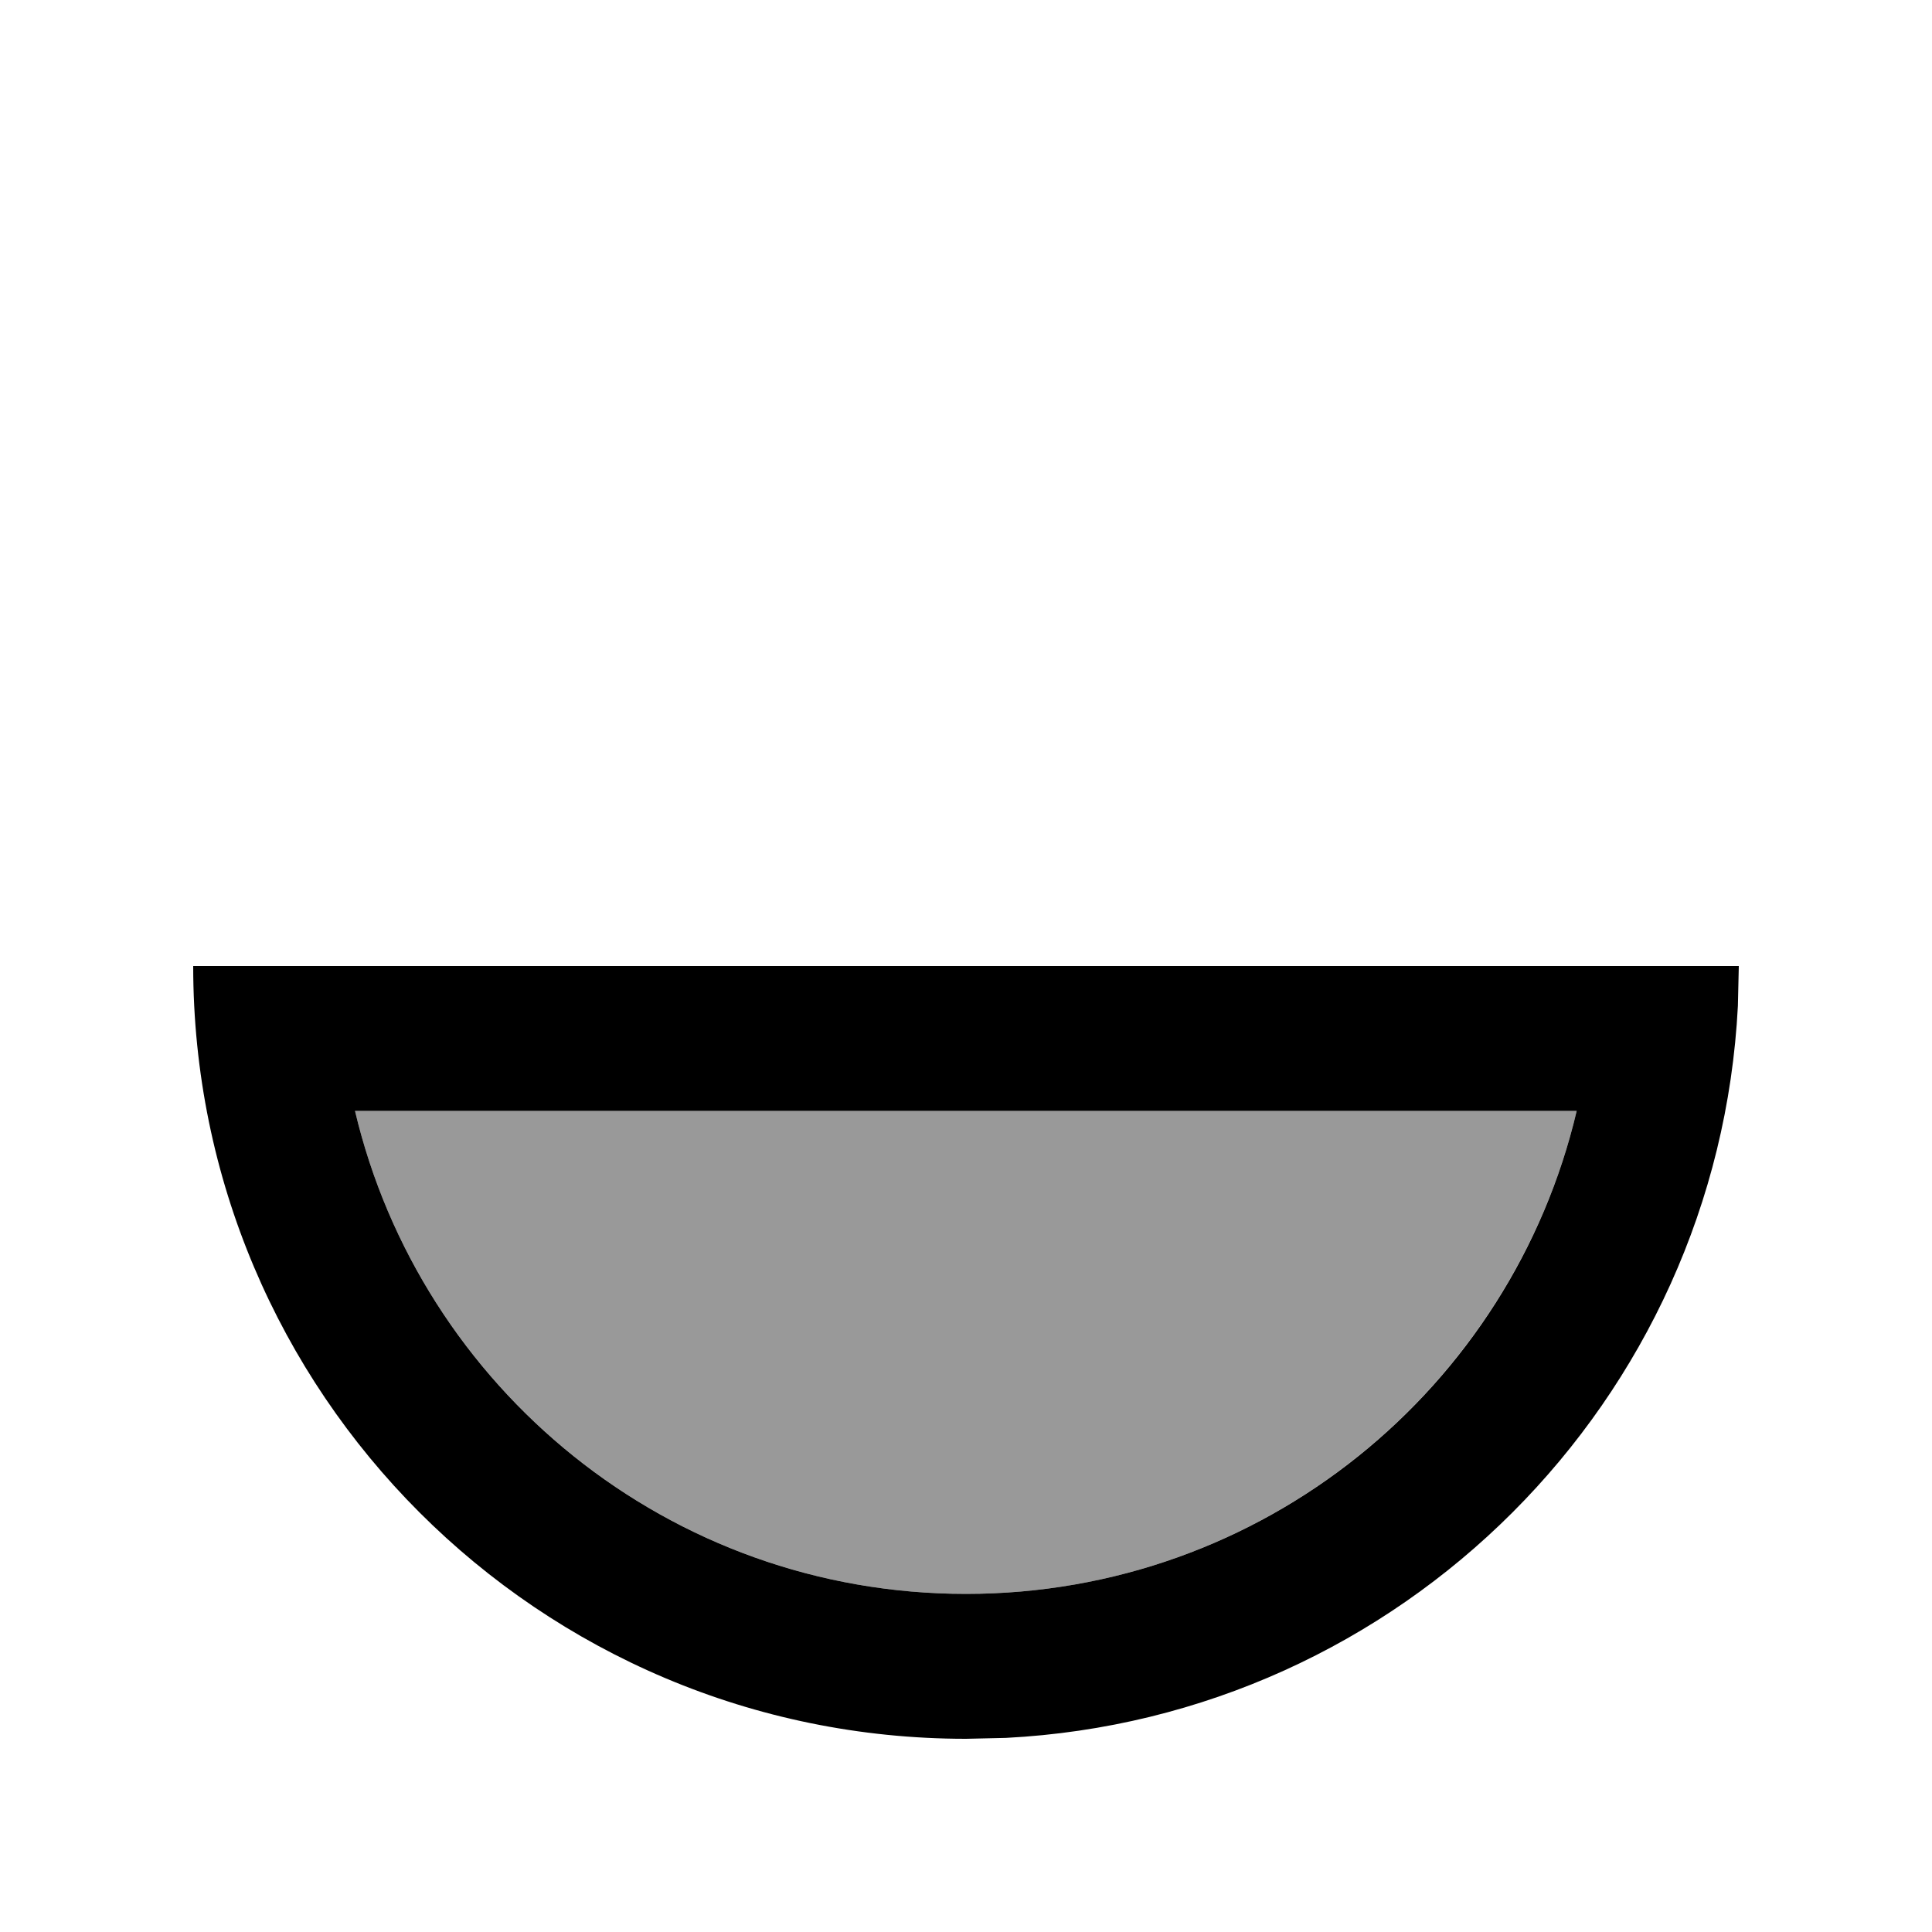
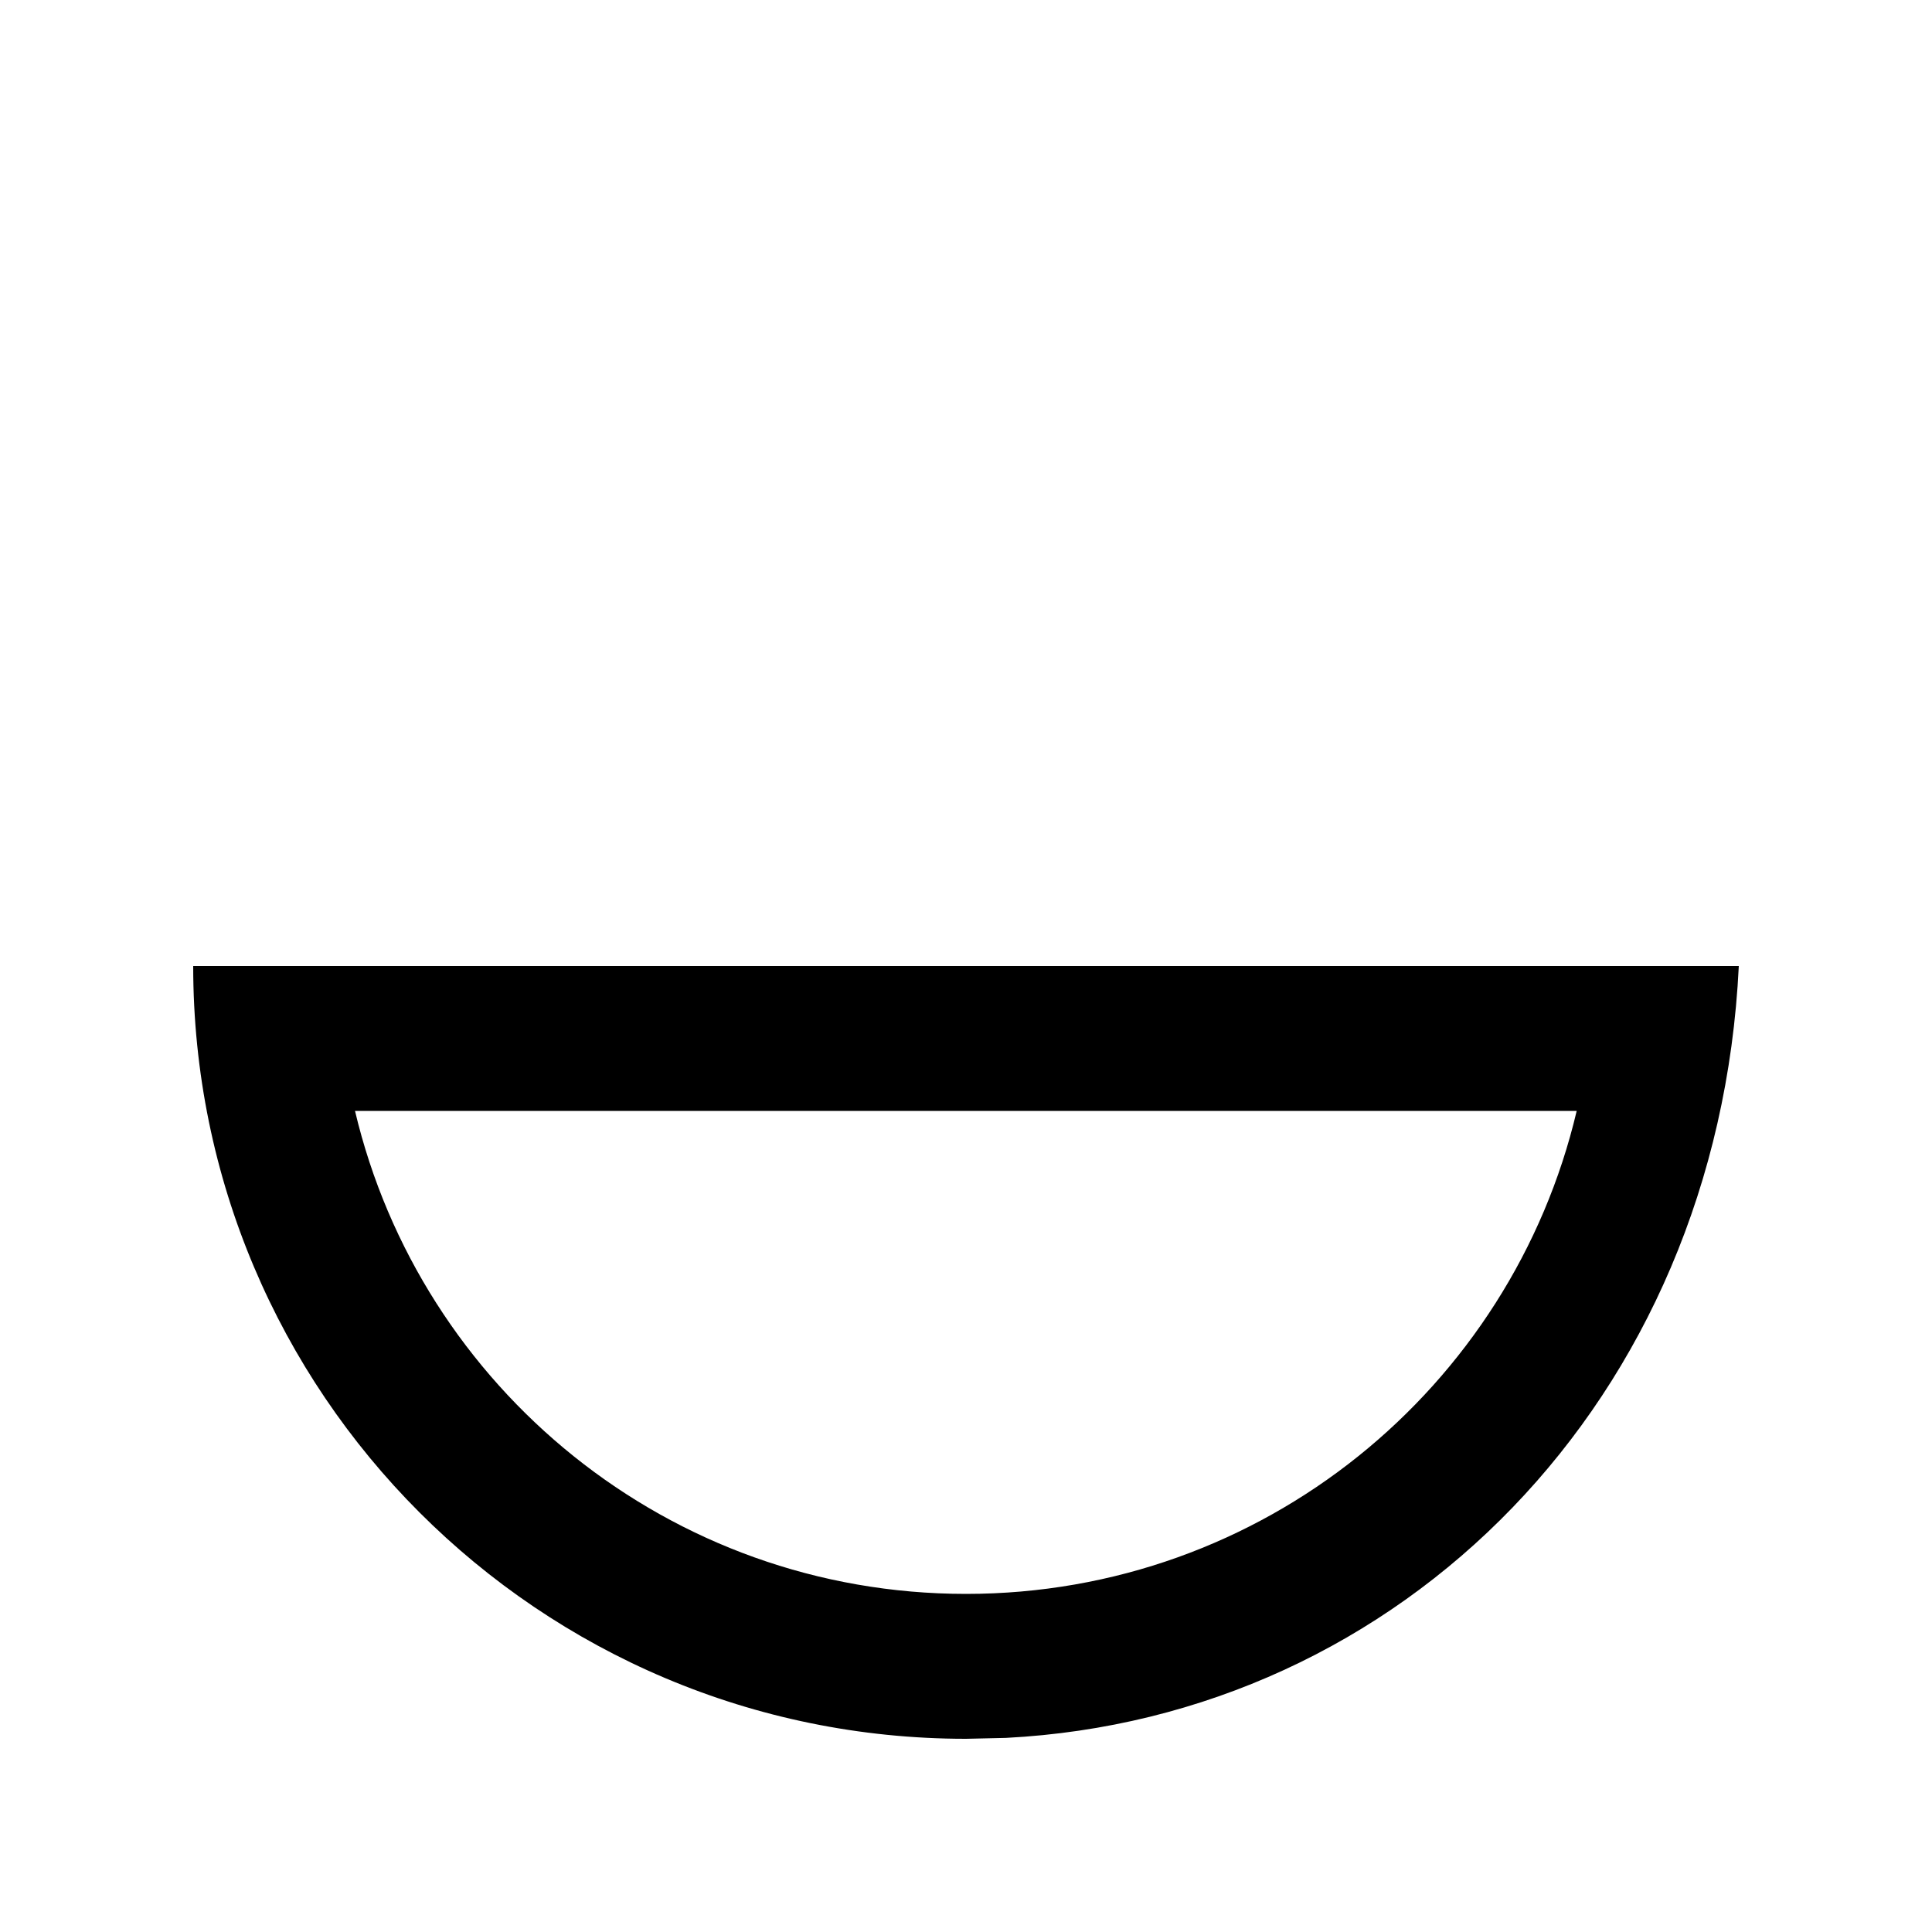
<svg xmlns="http://www.w3.org/2000/svg" viewBox="0 0 640 640">
-   <path opacity=".4" fill="currentColor" d="M117.6 368L522.3 368C500.6 459.7 418.3 528 320 528C221.7 528 139.3 459.7 117.6 368z" />
-   <path fill="currentColor" d="M576 320L575.7 333.2C569 464.1 464.1 569 333.2 575.7L320 576C178.6 576 64 461.4 64 320L576 320zM117.6 368C139.3 459.7 221.6 528 320 528C418.4 528 500.7 459.7 522.3 368L117.6 368z" />
+   <path fill="currentColor" d="M576 320C569 464.1 464.1 569 333.2 575.7L320 576C178.6 576 64 461.4 64 320L576 320zM117.6 368C139.3 459.7 221.6 528 320 528C418.4 528 500.7 459.7 522.3 368L117.6 368z" />
</svg>